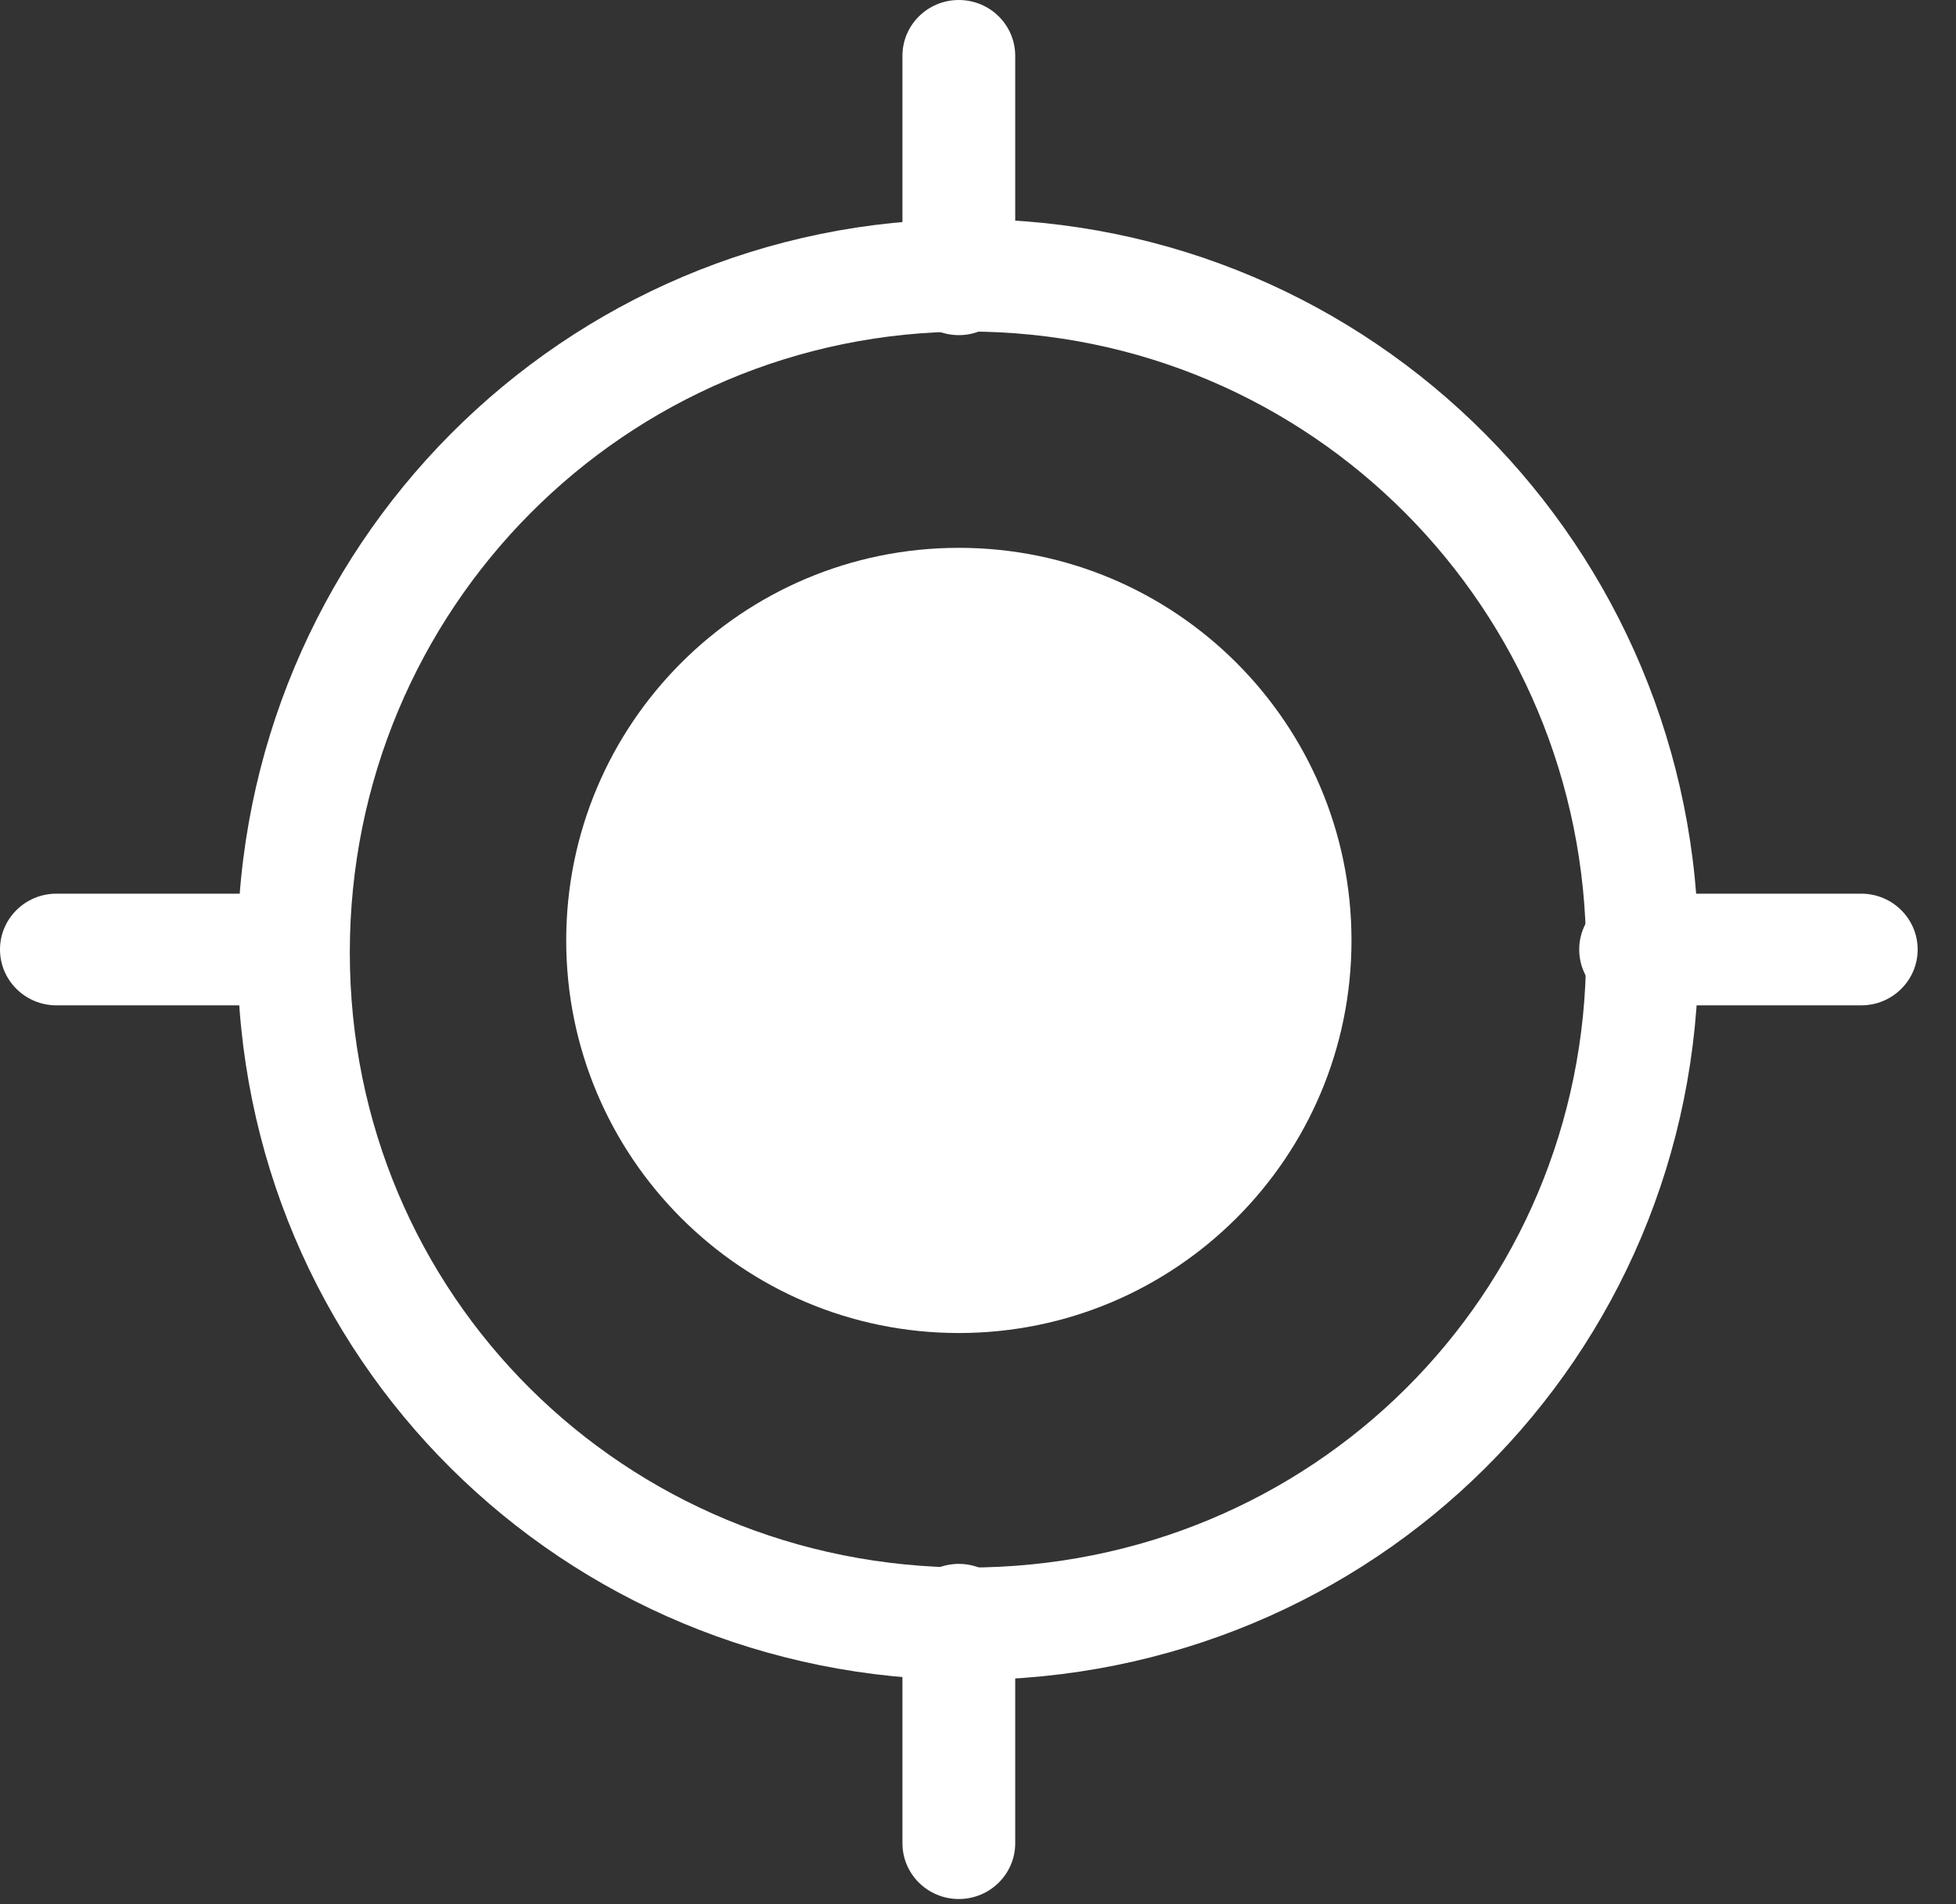
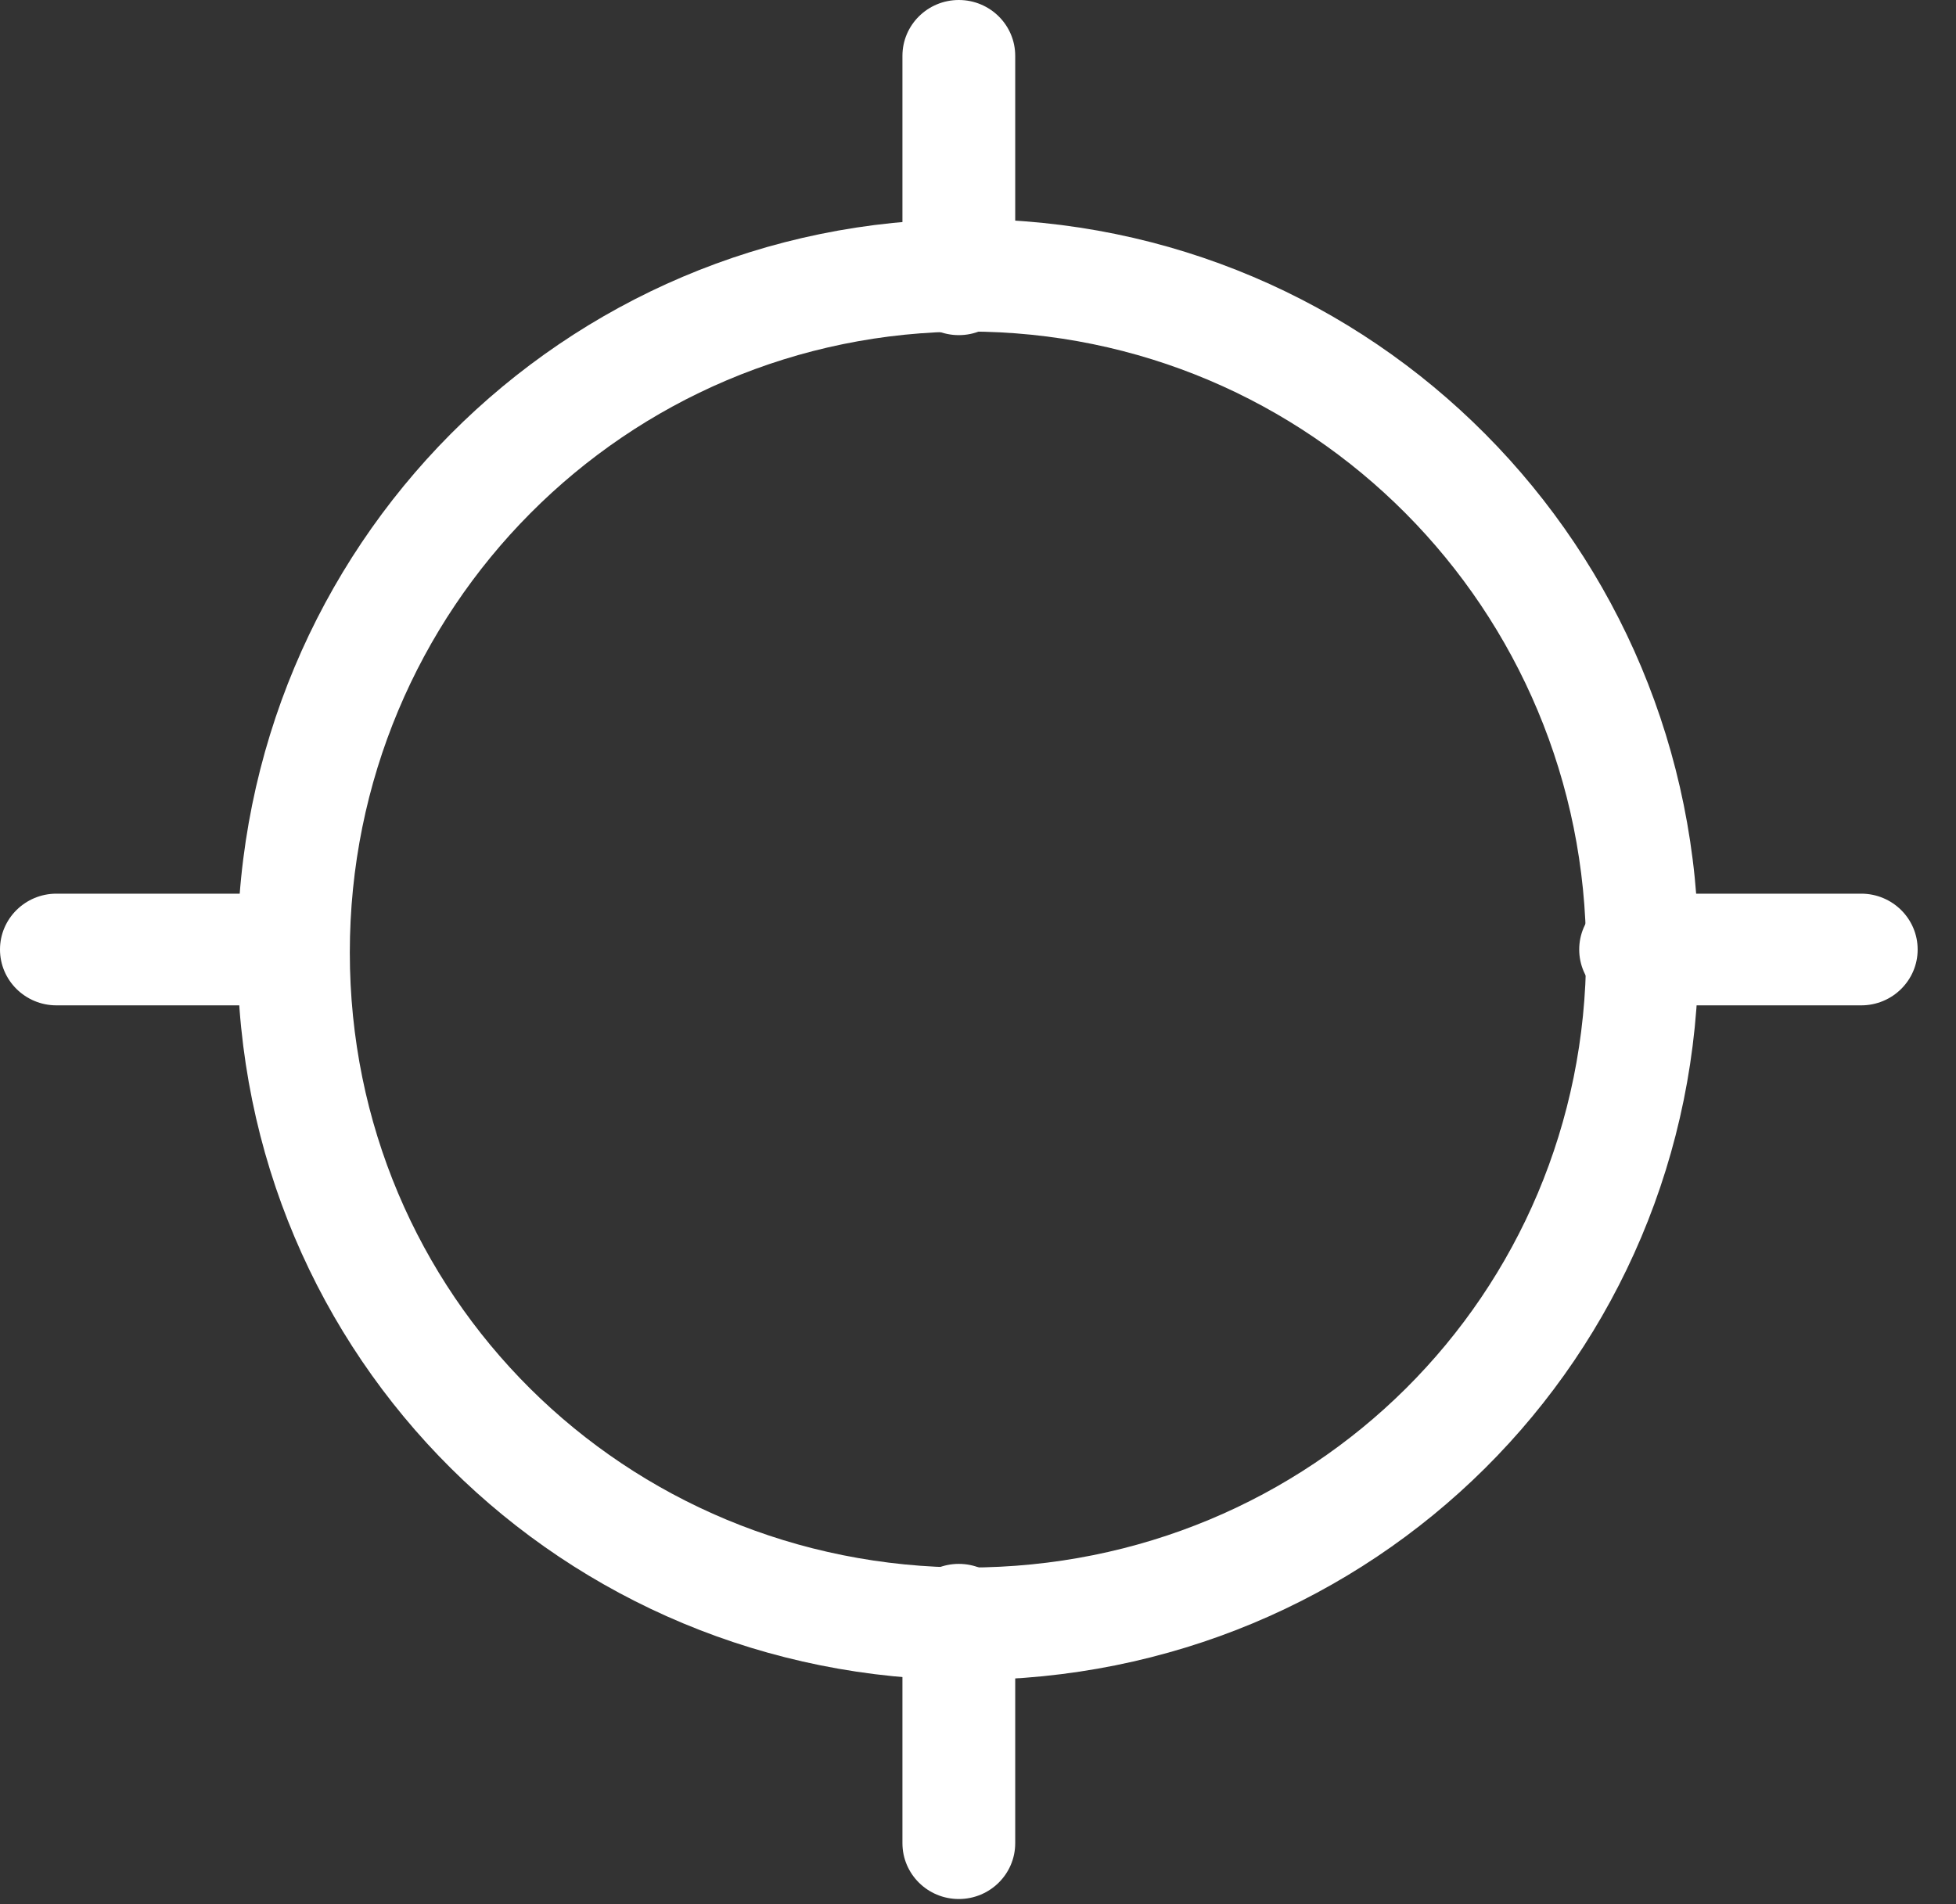
<svg xmlns="http://www.w3.org/2000/svg" width="38" height="37" viewBox="0 0 38 37" fill="none">
  <rect x="0" y="0" width="38" height="37" fill="#333333" stroke="none" />
  <path fill-rule="evenodd" clip-rule="evenodd" d="M4.612 18.509C4.612 10.644 10.927 4.258 18.805 4.258C26.683 4.258 32.997 10.644 32.997 18.509C32.997 26.385 26.67 32.643 18.805 32.643C10.94 32.643 4.612 26.385 4.612 18.509ZM18.805 6.442C12.146 6.442 6.796 11.837 6.796 18.509C6.796 25.167 12.133 30.459 18.805 30.459C25.477 30.459 30.814 25.167 30.814 18.509C30.814 11.837 25.464 6.442 18.805 6.442Z" fill="white" />
-   <path d="M18.628 25.902C22.841 25.902 26.256 22.487 26.256 18.274C26.256 14.061 22.841 10.645 18.628 10.645C14.415 10.645 11 14.061 11 18.274C11 22.487 14.415 25.902 18.628 25.902Z" fill="white" />
  <path fill-rule="evenodd" clip-rule="evenodd" d="M18.627 0C19.233 0 19.723 0.486 19.723 1.085V5.426C19.723 6.026 19.233 6.512 18.627 6.512C18.022 6.512 17.532 6.026 17.532 5.426V1.085C17.532 0.486 18.022 0 18.627 0ZM0 18.45C0 17.851 0.491 17.365 1.096 17.365H5.479C6.084 17.365 6.574 17.851 6.574 18.45C6.574 19.049 6.084 19.535 5.479 19.535H1.096C0.491 19.535 0 19.049 0 18.45ZM30.68 18.45C30.68 17.851 31.171 17.365 31.776 17.365H36.159C36.764 17.365 37.255 17.851 37.255 18.45C37.255 19.049 36.764 19.535 36.159 19.535H31.776C31.171 19.535 30.68 19.049 30.68 18.45ZM18.627 30.388C19.233 30.388 19.723 30.874 19.723 31.474V35.815C19.723 36.414 19.233 36.9 18.627 36.9C18.022 36.9 17.532 36.414 17.532 35.815V31.474C17.532 30.874 18.022 30.388 18.627 30.388Z" fill="white" />
</svg>